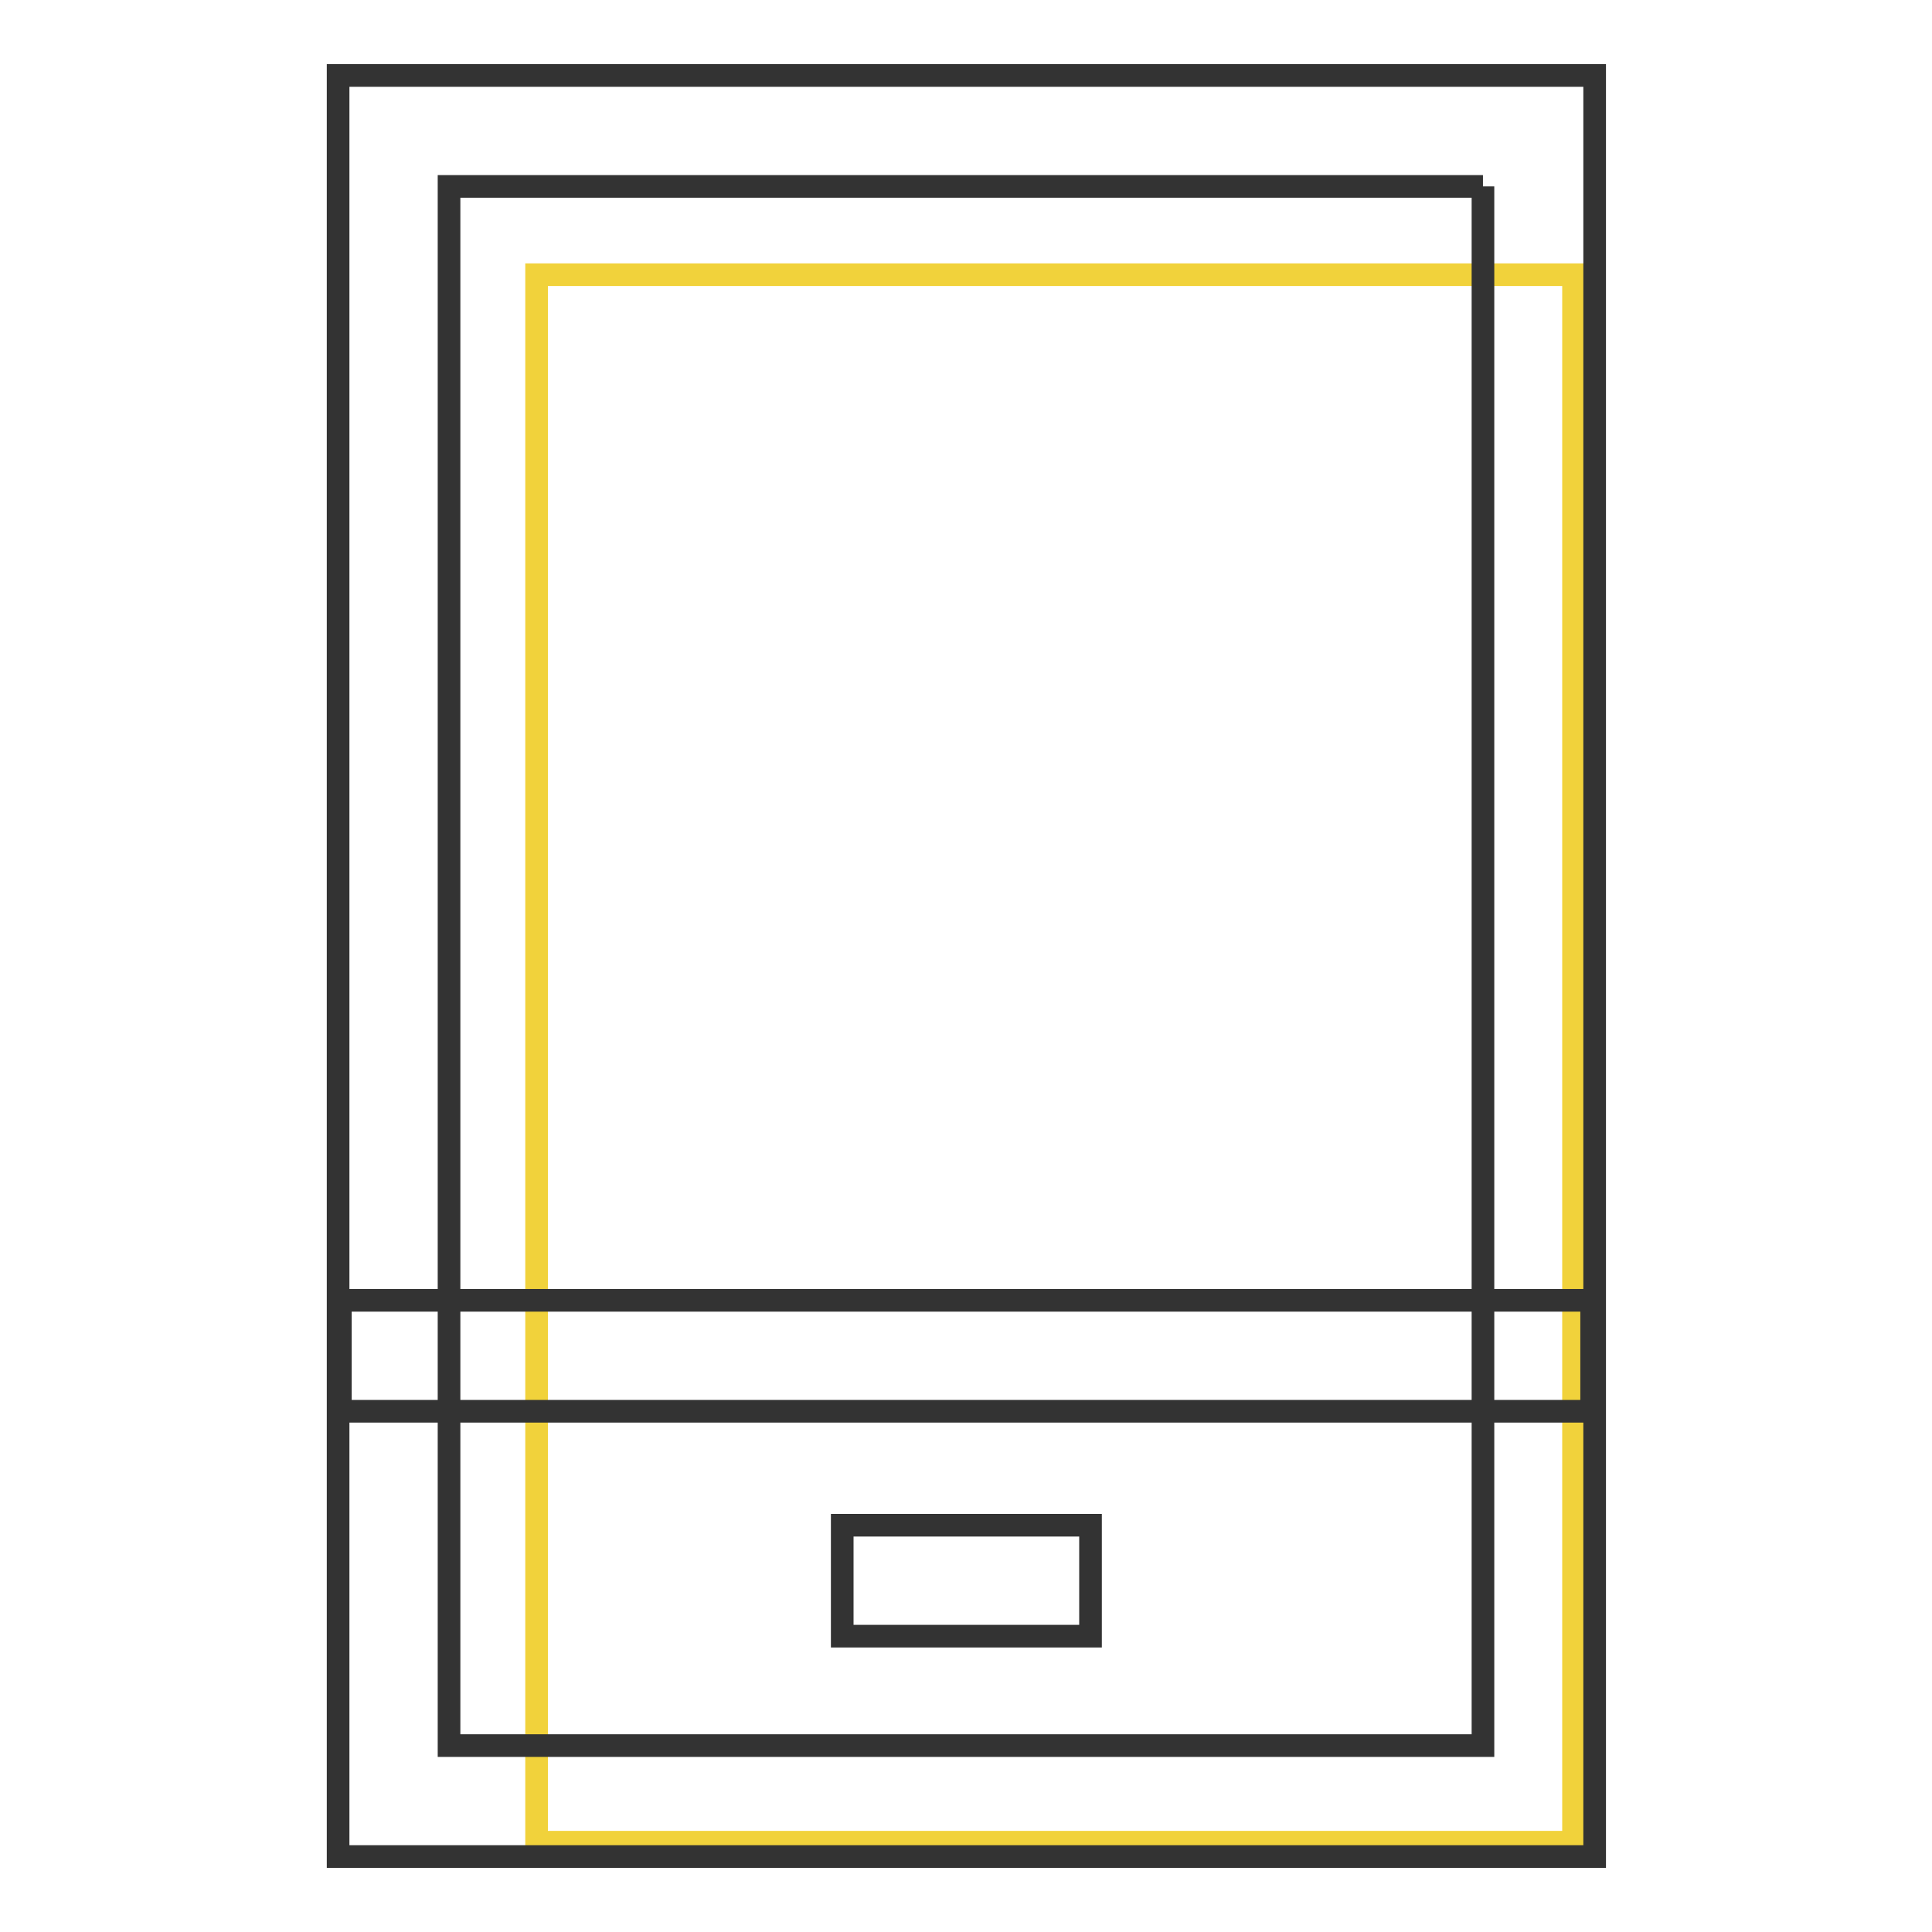
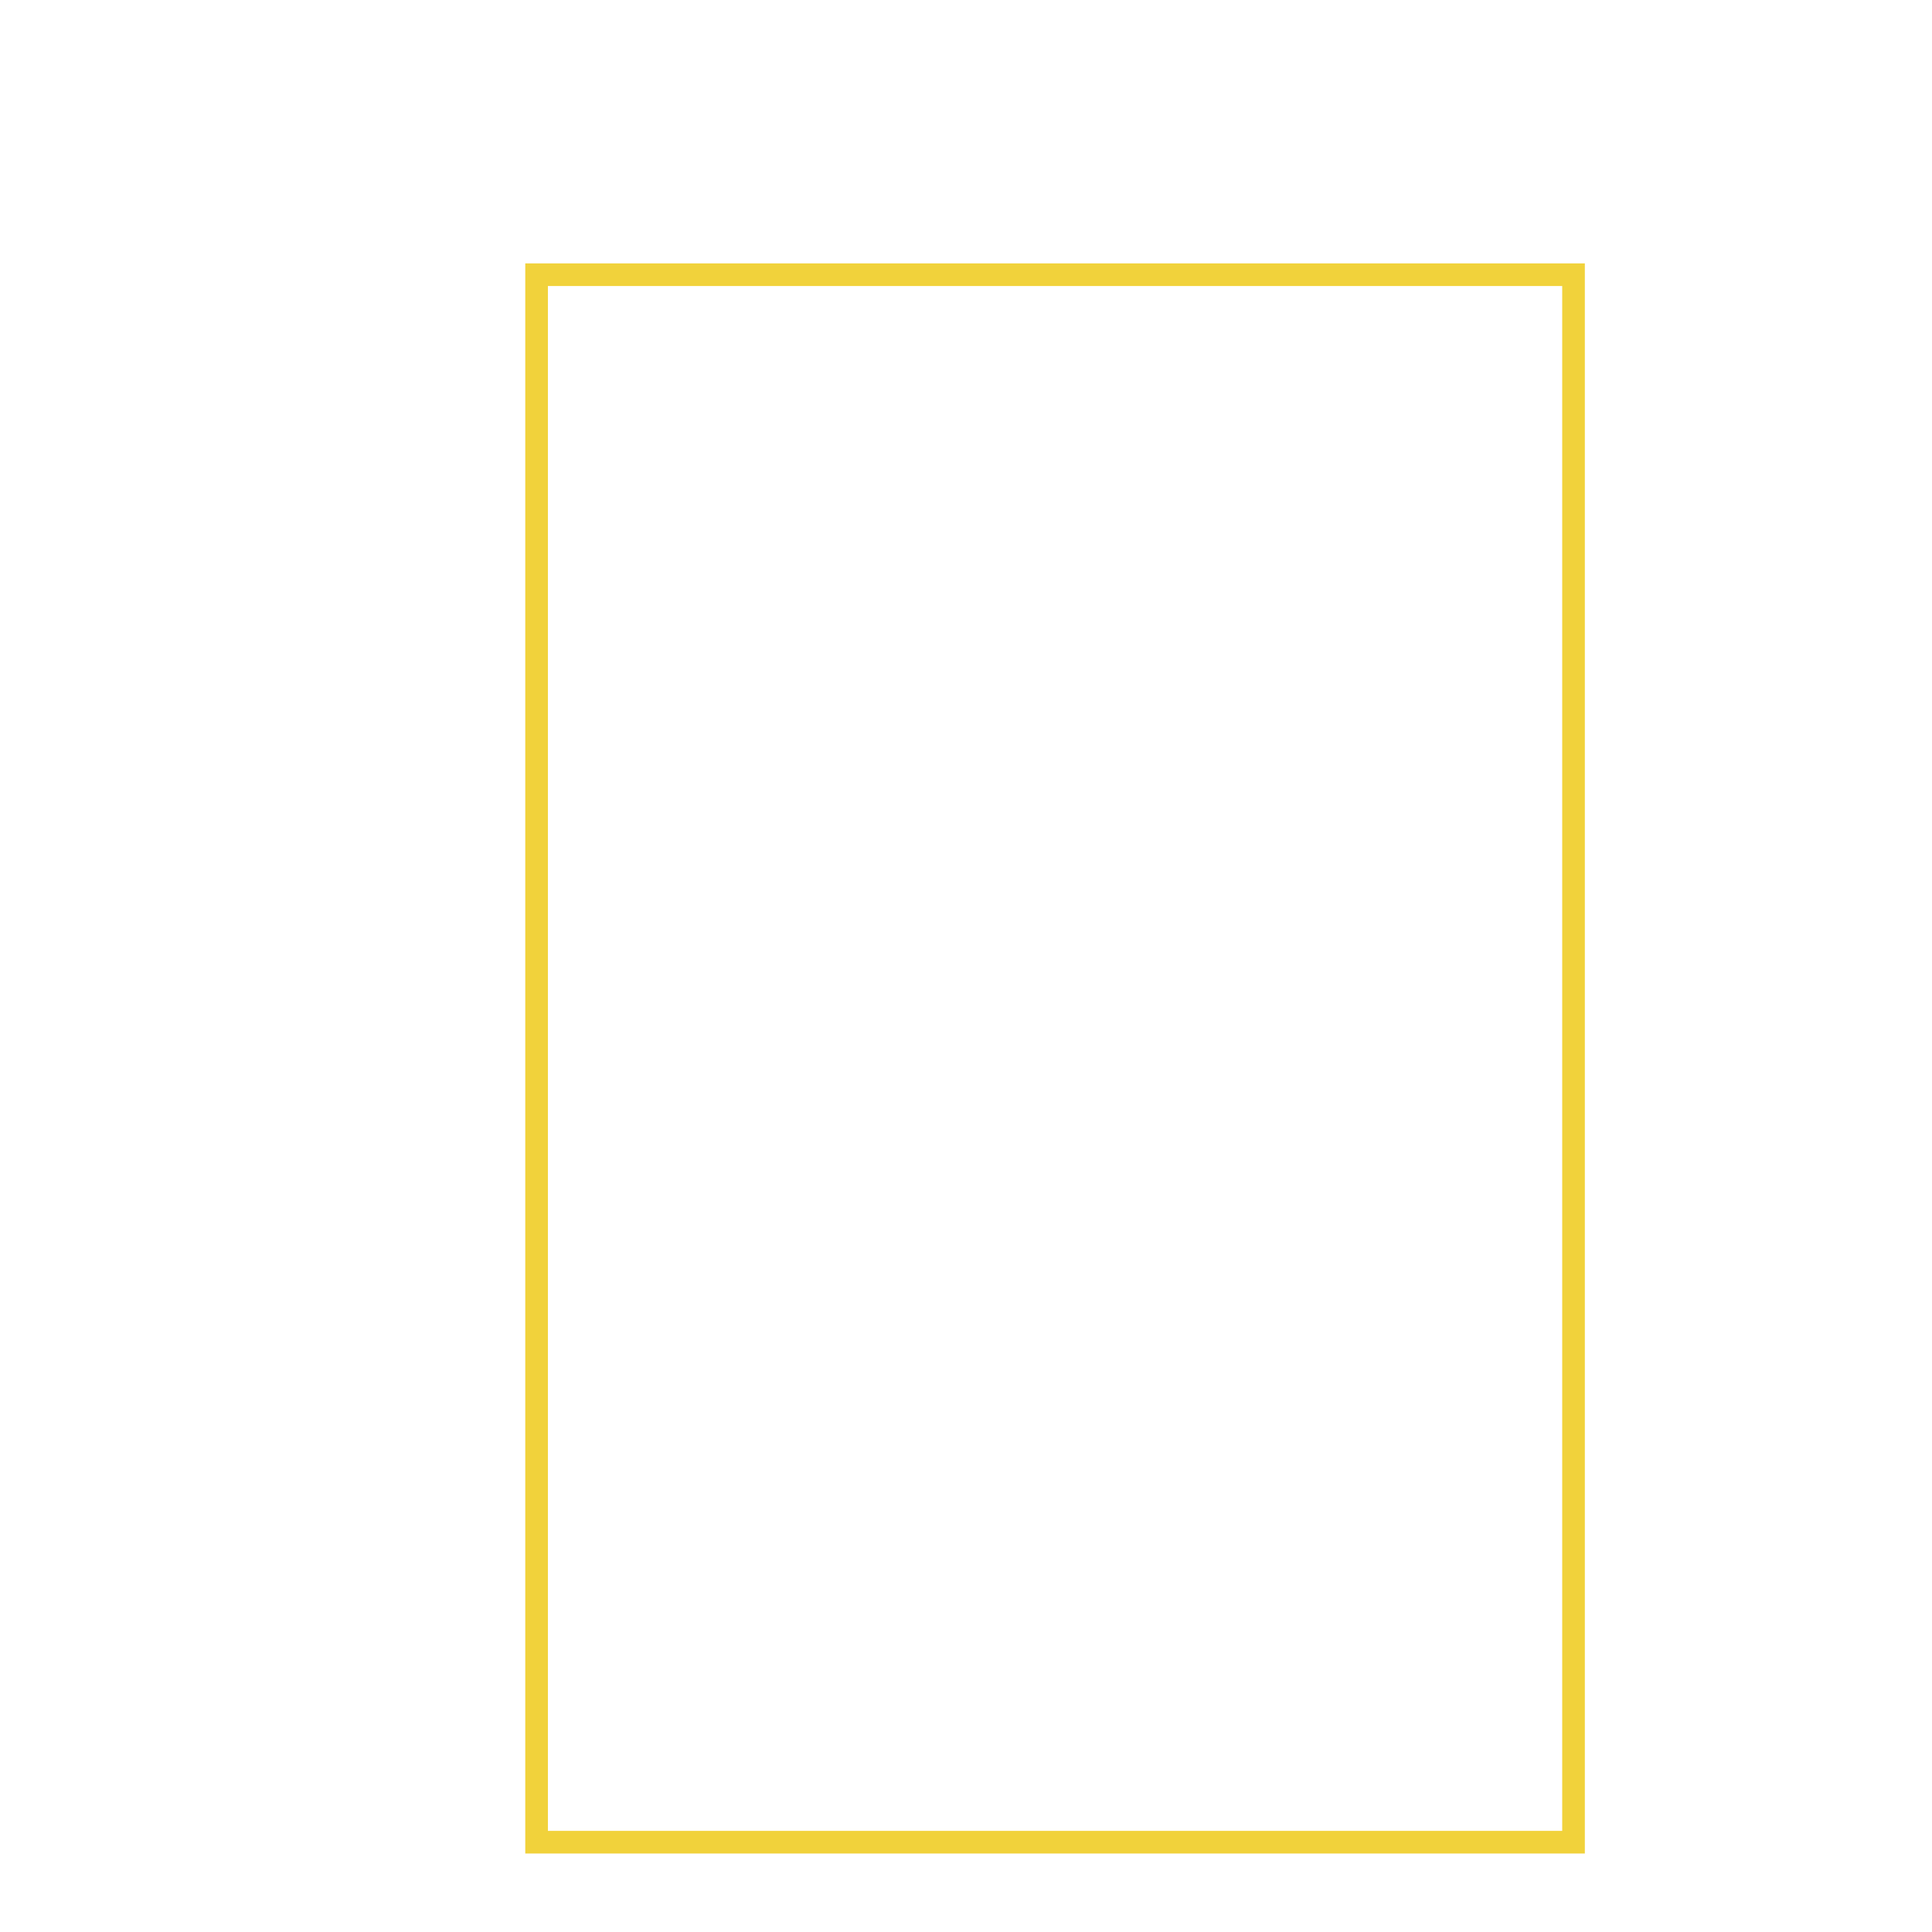
<svg xmlns="http://www.w3.org/2000/svg" version="1.1" x="0px" y="0px" viewBox="0 0 256 256" enable-background="new 0 0 256 256" xml:space="preserve">
  <g>
-     <path stroke-width="3" fill-opacity="0" stroke="#f1d23b" d="M71.1,36.4h137.4v207.7H71.1V36.4z" />
-     <path stroke-width="3" fill-opacity="0" stroke="#333333" d="M196.5,24.7v206.6H59.5V24.7H196.5 M211.2,10H44.8v236h166.5V10z" />
-     <path stroke-width="3" fill-opacity="0" stroke="#333333" d="M45.1,172.3h165.8V187H45.1V172.3z M111.6,202.1h32.9v14.7h-32.9V202.1z" />
+     <path stroke-width="3" fill-opacity="0" stroke="#f1d23b" d="M71.1,36.4h137.4v207.7H71.1z" />
  </g>
</svg>